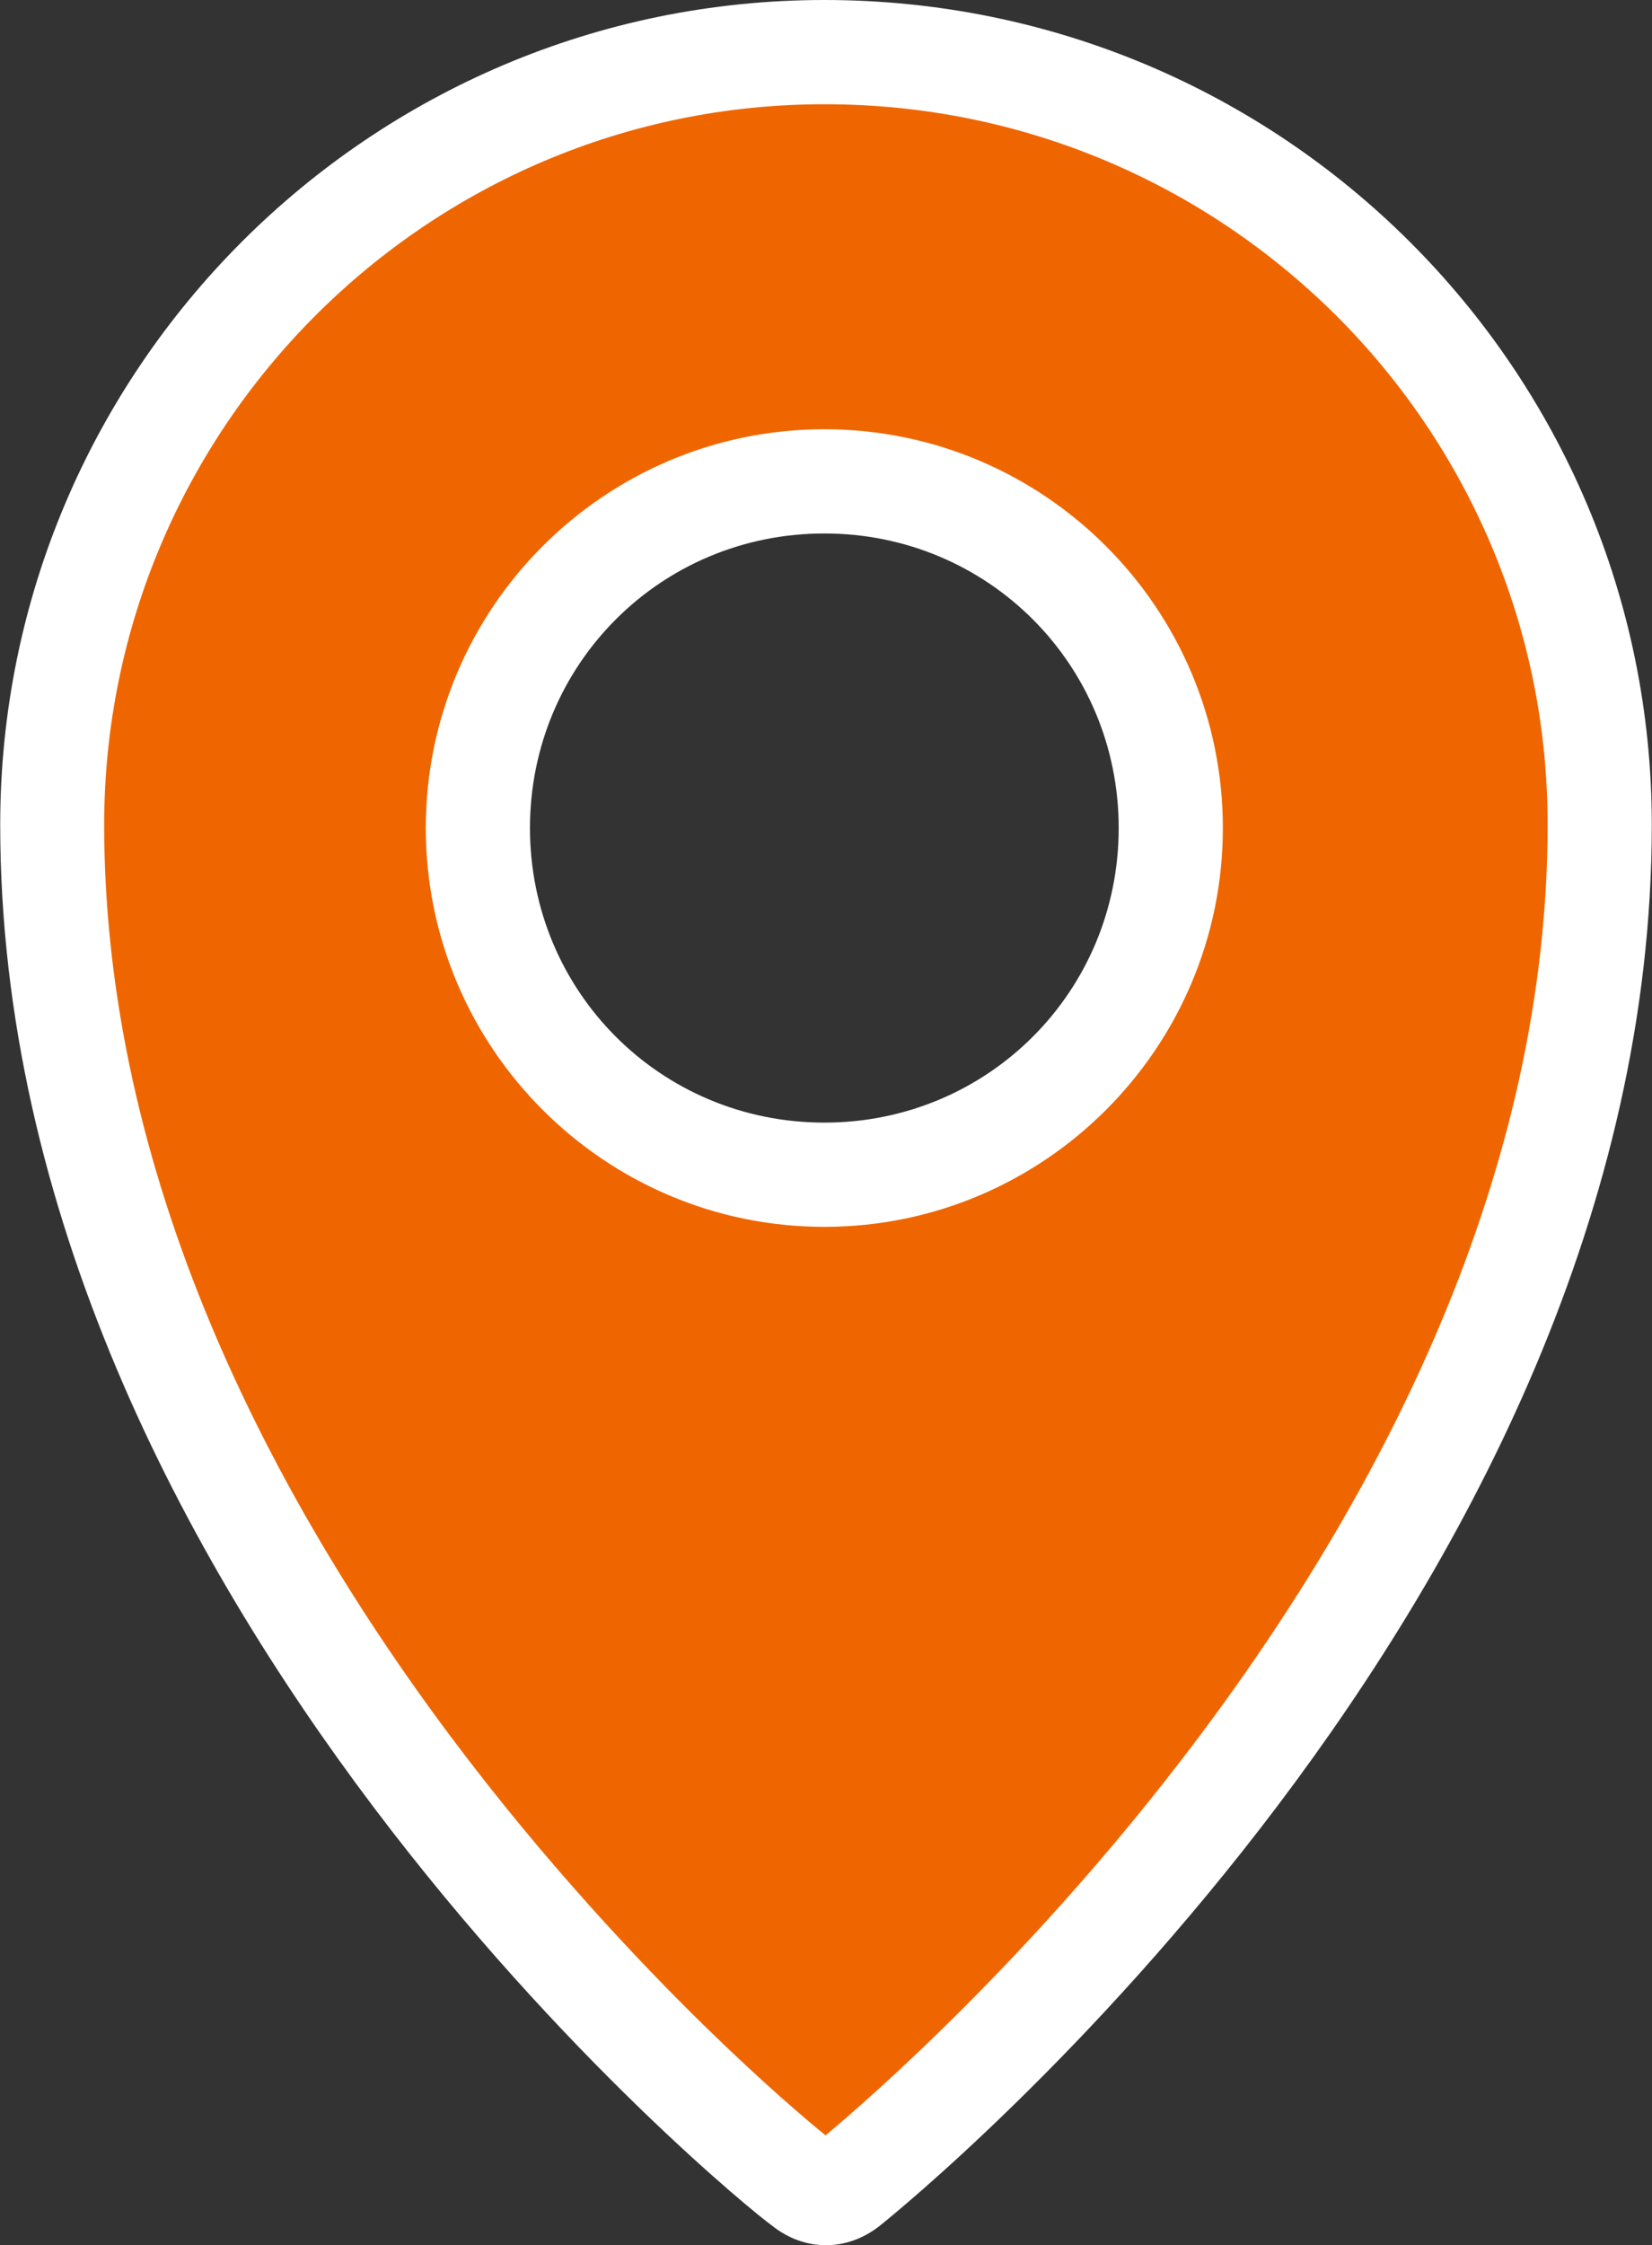
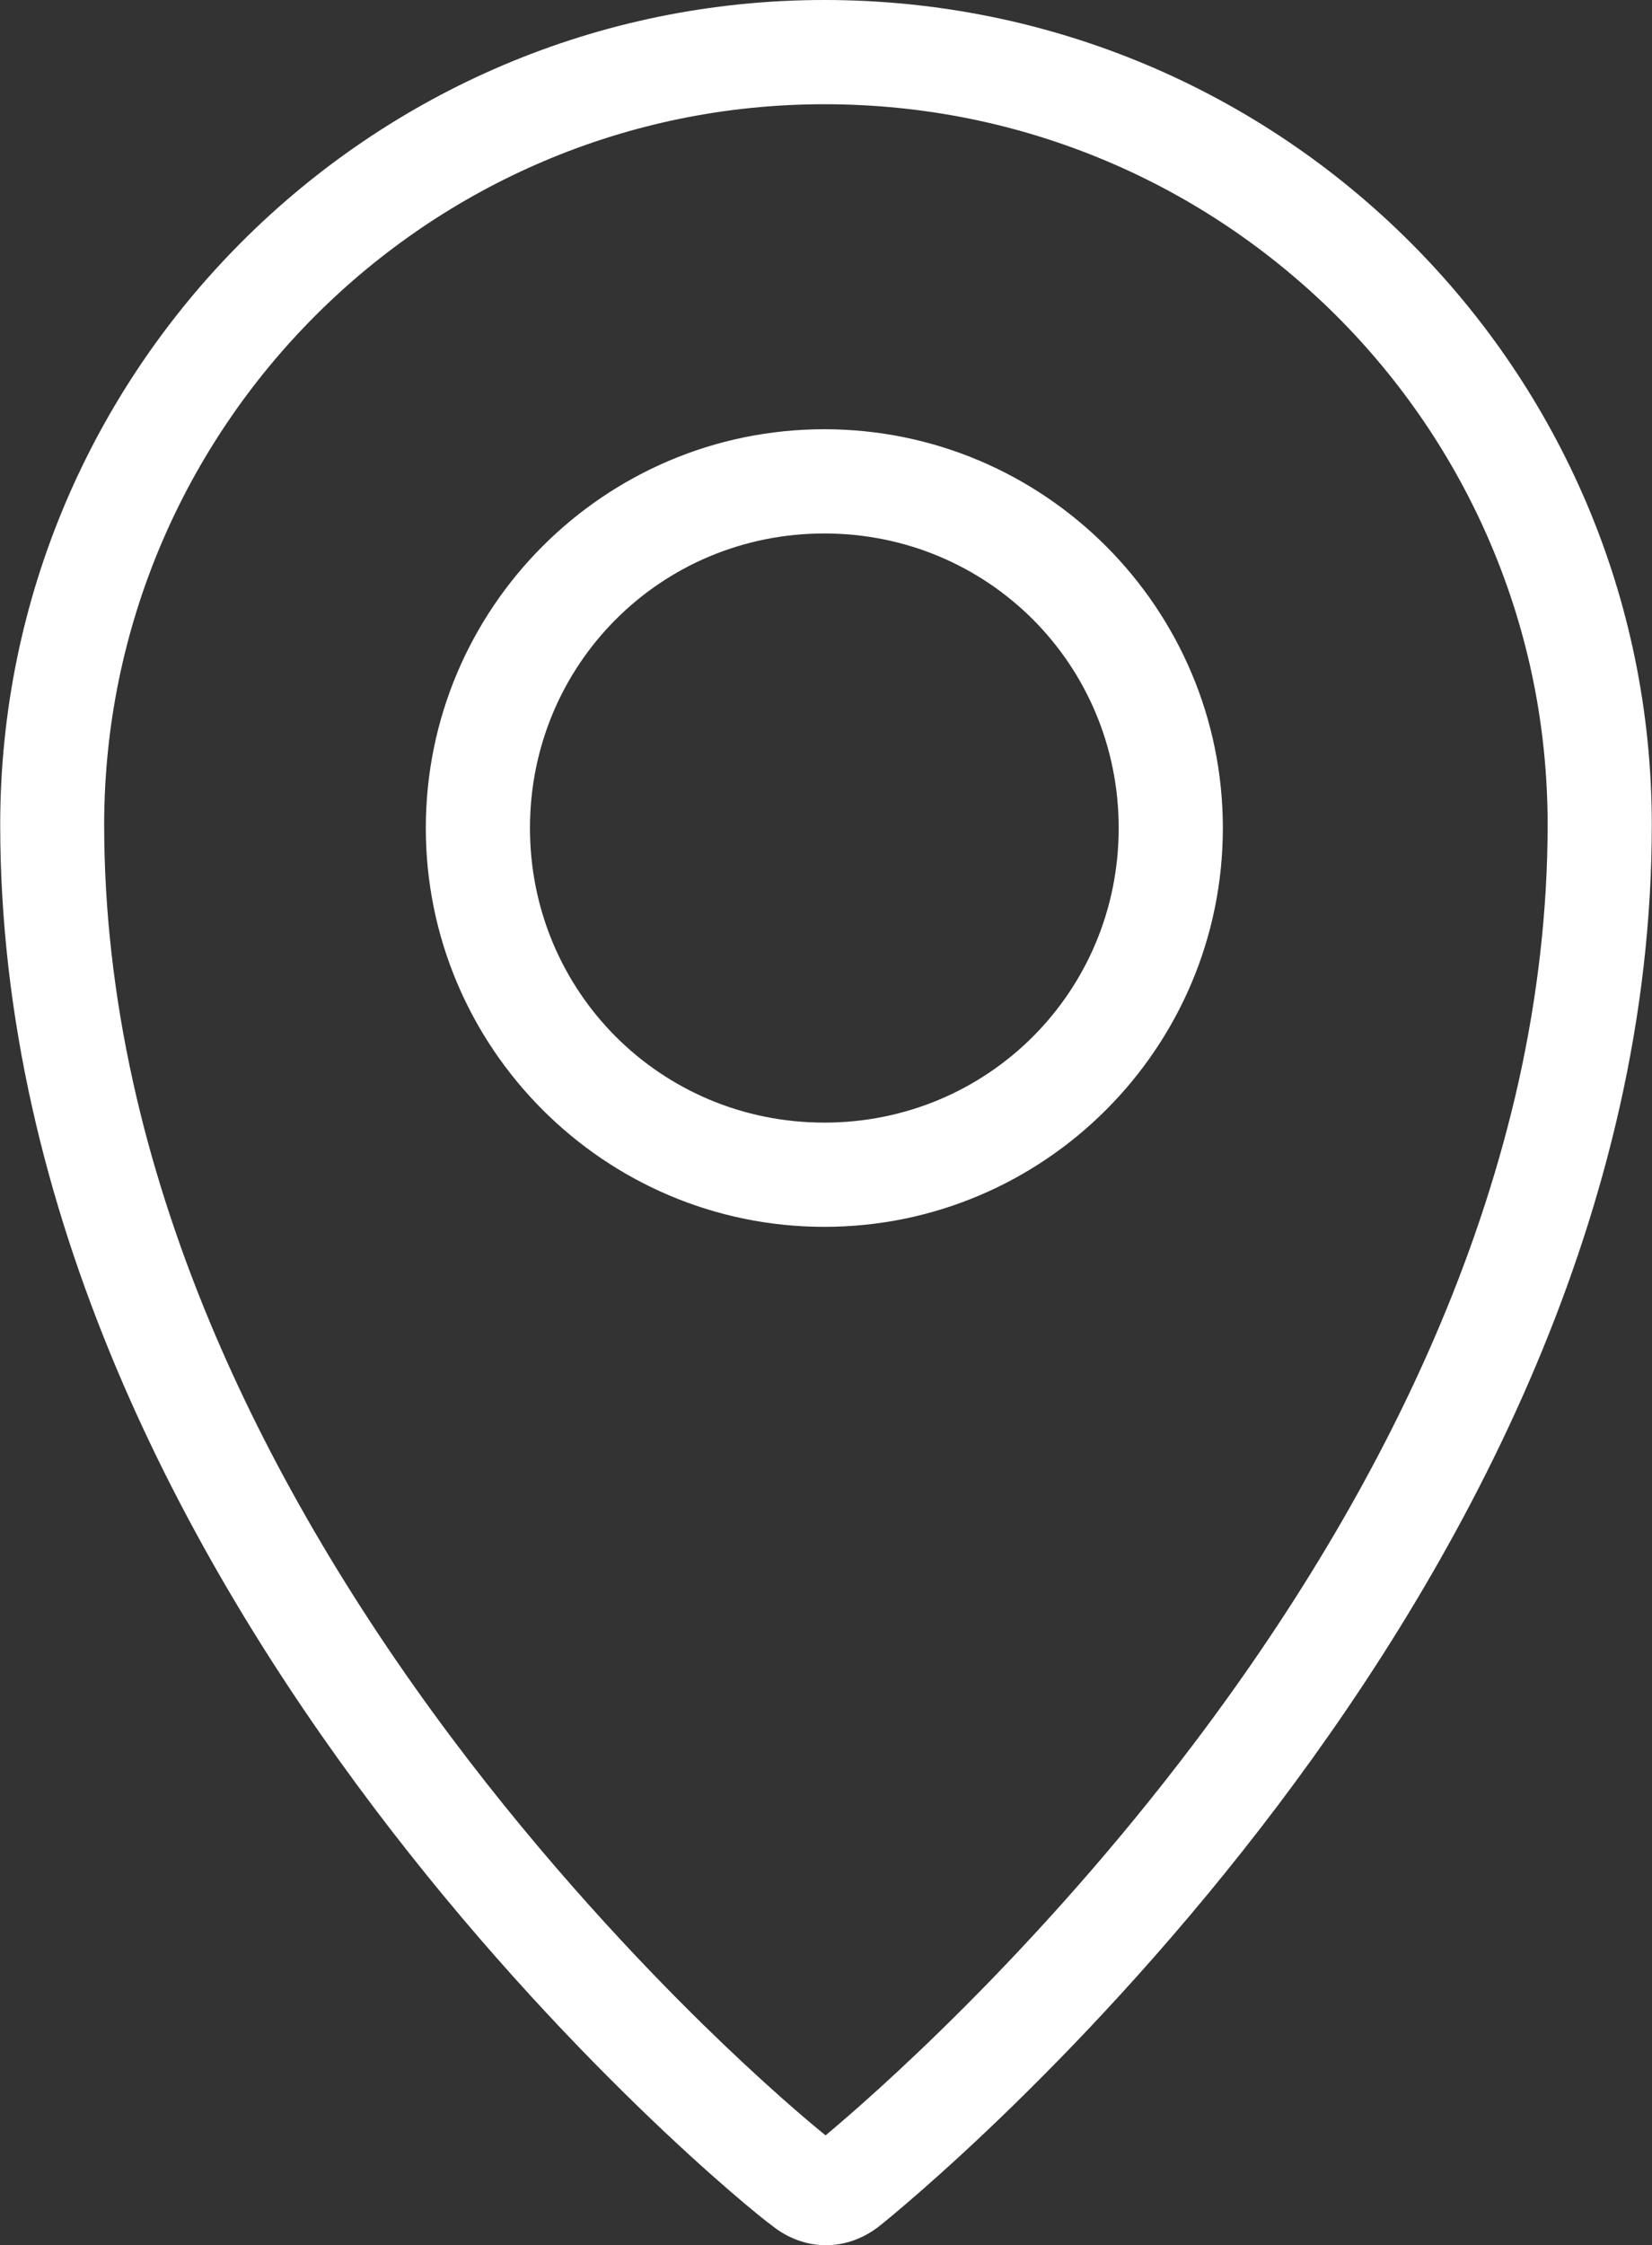
<svg xmlns="http://www.w3.org/2000/svg" id="Слой_1" x="0px" y="0px" viewBox="0 0 1586 2154" style="enable-background:new 0 0 1586 2154;" xml:space="preserve">
  <rect x="0" y="0" width="1586" height="2154" fill="#333333" stroke="none" />
  <style type="text/css"> .st0{fill-rule:evenodd;clip-rule:evenodd;fill:#EF6600;} .st1{fill:#FFFFFF;} </style>
  <g id="Слой_x0020_1">
    <g>
-       <path class="st0" d="M793,2104c-7,0-14.1-2.7-20.6-7.9c-0.8-0.7-1.7-1.3-2.6-1.9c-6-4.3-55-43.4-125-111.6 c-61.9-60.2-155.1-157.9-247.9-281.1c-101.6-135-182.4-273.1-240-410.4c-70.9-168.8-106.8-337-106.8-499.8 C50.2,382.5,382.7,50,791.4,50c100.7,0,198.3,19.6,290.2,58.3c88.6,37.4,168.2,90.9,236.6,159c68.3,68.1,121.9,147.4,159.3,235.7 c38.7,91.3,58.3,188.3,58.3,288.2c0,162.6-36.1,330.7-107.4,499.6c-57.9,137.2-139.1,275.3-241.2,410.7 c-180.3,238.8-365.8,388.3-373.6,394.6C807.1,2101.3,800,2104,793,2104z M791.4,461.8C608,461.8,458.8,611,458.8,794.4 c0,183.4,149.2,332.6,332.6,332.6S1124,977.8,1124,794.4C1124,611,974.8,461.8,791.4,461.8z" />
      <path class="st1" d="M791.4,100c94,0,185.1,18.3,270.7,54.4c41.1,17.3,80.8,38.8,117.9,63.8c36.8,24.8,71.3,53.2,102.8,84.5 c31.4,31.3,59.9,65.8,84.7,102.4c25,36.9,46.5,76.4,63.9,117.4c36.1,85.1,54.4,175.5,54.4,268.7c0,81.1-9.5,164.4-28.1,247.6 c-17.2,76.5-42.5,154.8-75.4,232.6c-56.3,133.4-135.4,268-235.1,400c-154.8,205.1-312.9,342.4-354.6,377.2 c-17.2-13.8-60.5-50.5-117.6-106.3c-60.5-59.3-151.7-155.3-242.1-276c-98.2-131.2-176-265-231.4-397.8 c-32.2-77.2-57.1-155-73.9-231.1c-18.3-82.6-27.6-165.4-27.6-246.1C100.2,410.1,410.3,100,791.4,100 M791.4,1177 c211,0,382.6-171.6,382.6-382.6s-171.6-382.6-382.6-382.6S408.8,583.4,408.8,794.4S580.5,1177,791.4,1177 M791.4,0 C355,0,0.2,354.8,0.2,791.3c0,744.2,709.6,1321.9,741,1343.9c15.7,12.6,33.8,18.8,51.8,18.8s36.1-6.3,51.8-18.8 c31.4-25.1,741-602.9,741-1343.9C1585.8,354.8,1231,0,791.4,0L791.4,0z M791.4,1077c-157,0-282.6-125.6-282.6-282.6 c0-157,125.6-282.6,282.6-282.6c157,0,282.6,125.6,282.6,282.6C1074,951.4,948.4,1077,791.4,1077L791.4,1077z" />
    </g>
  </g>
</svg>